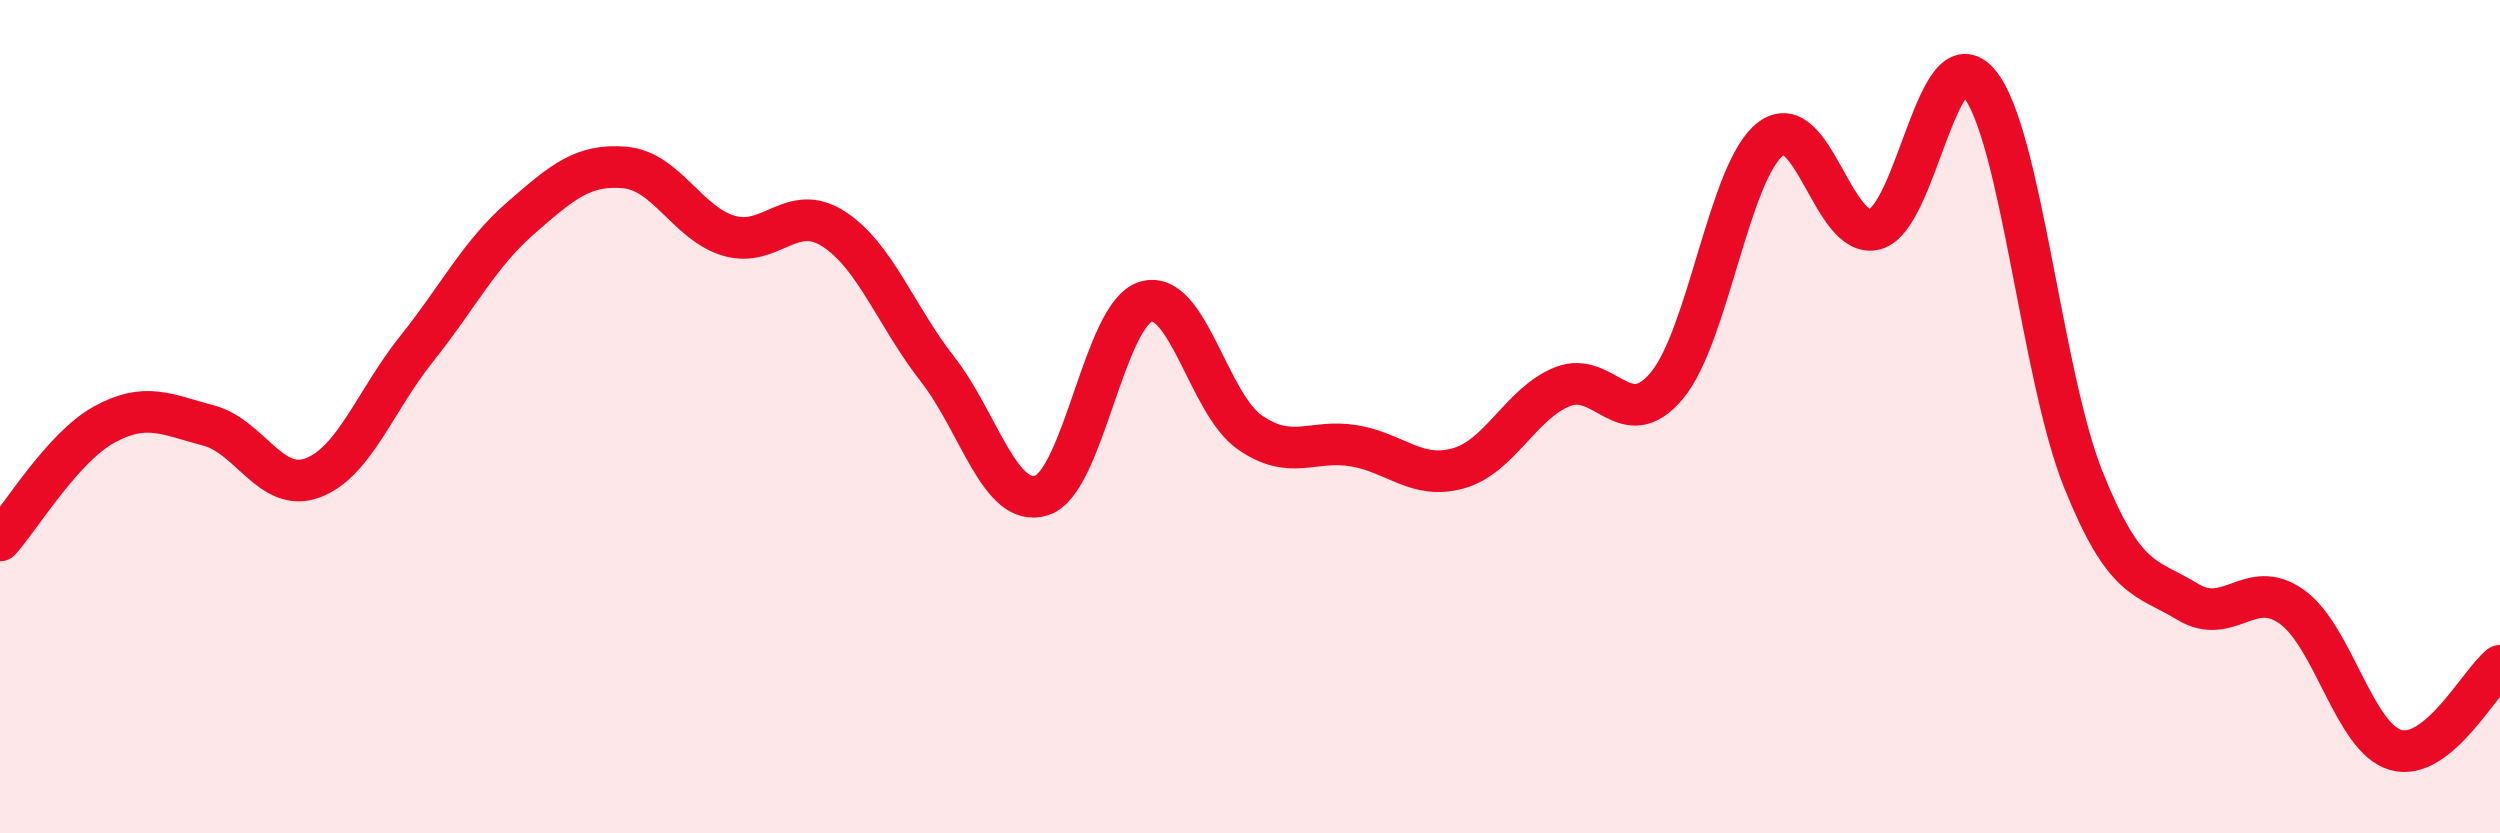
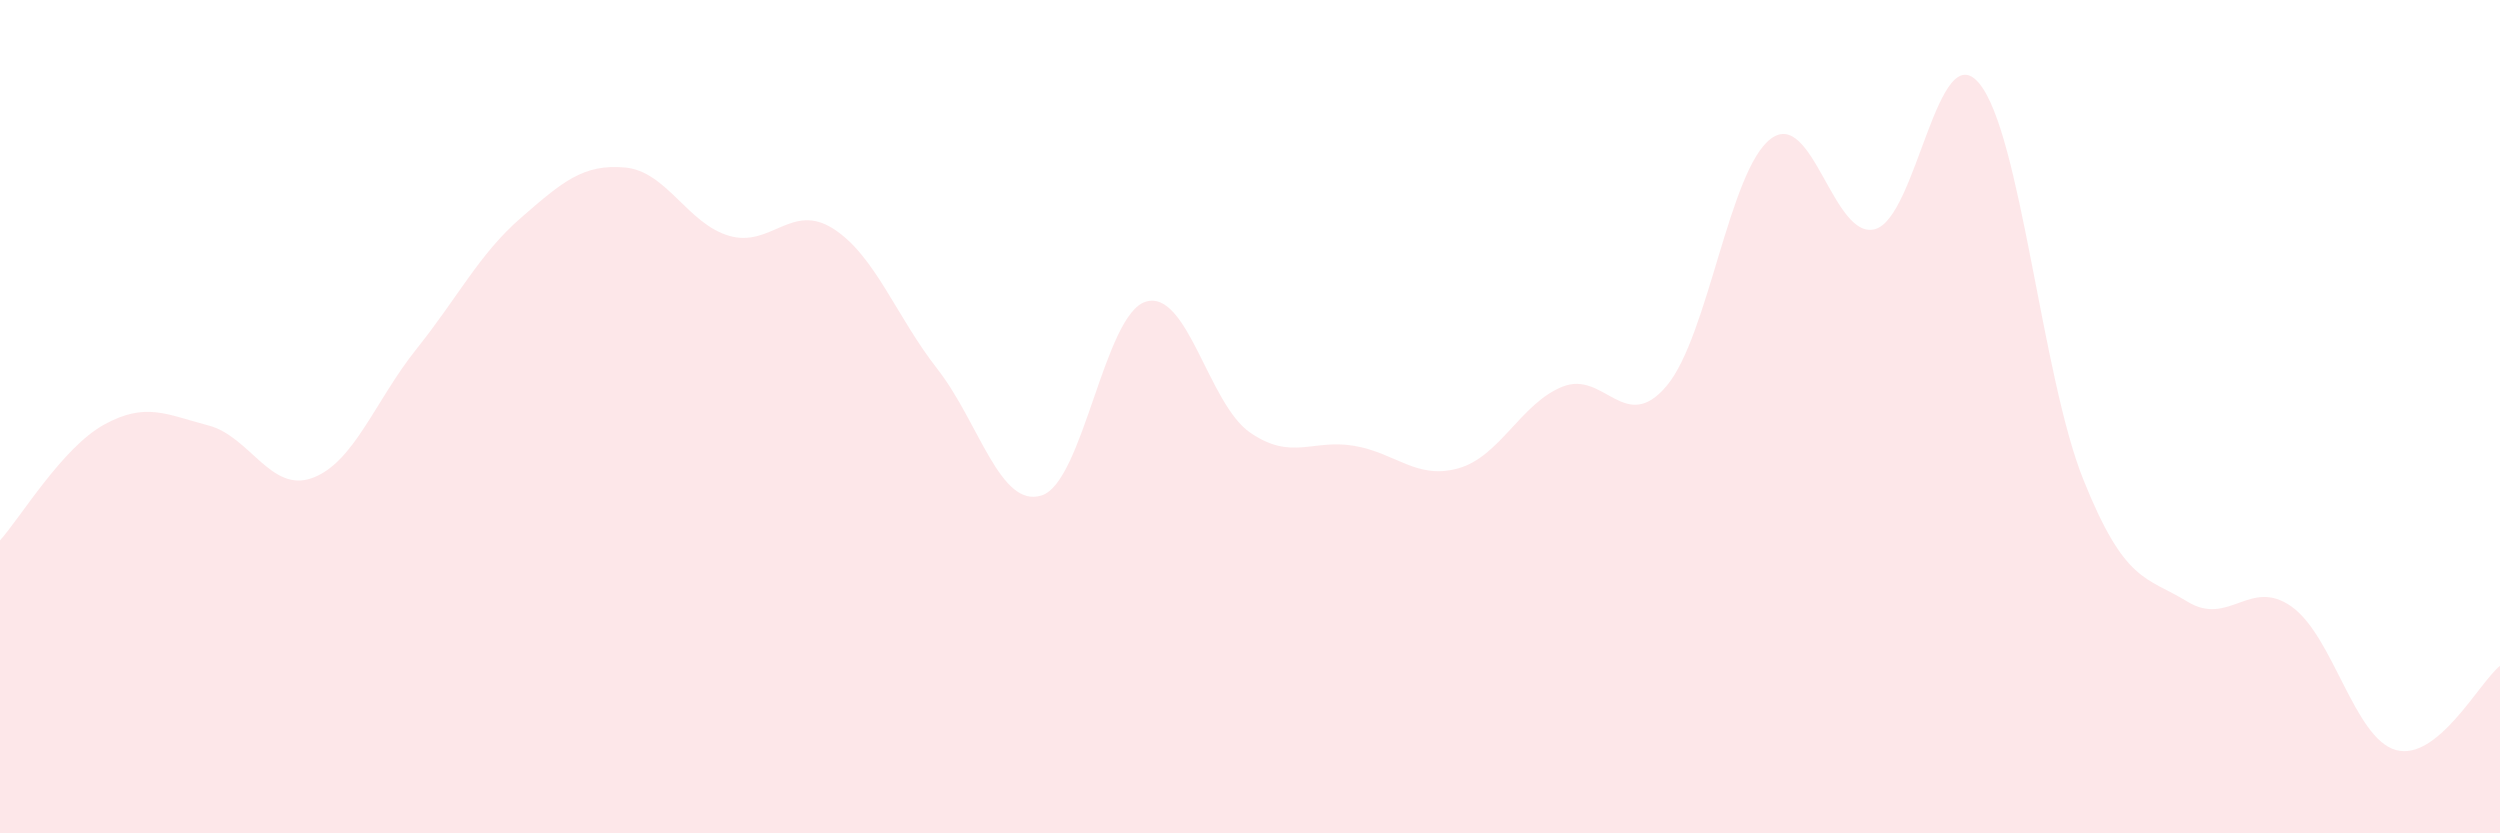
<svg xmlns="http://www.w3.org/2000/svg" width="60" height="20" viewBox="0 0 60 20">
  <path d="M 0,12.97 C 0.5,12.41 1.5,10.74 2.5,10.19 C 3.5,9.64 4,9.95 5,10.21 C 6,10.47 6.5,11.84 7.5,11.47 C 8.5,11.1 9,9.62 10,8.37 C 11,7.12 11.5,6.1 12.5,5.23 C 13.5,4.36 14,3.93 15,4.02 C 16,4.11 16.5,5.37 17.5,5.66 C 18.5,5.95 19,4.85 20,5.49 C 21,6.13 21.5,7.58 22.5,8.86 C 23.5,10.14 24,12.21 25,11.89 C 26,11.57 26.5,7.54 27.5,7.24 C 28.5,6.94 29,9.69 30,10.38 C 31,11.07 31.5,10.53 32.5,10.7 C 33.5,10.87 34,11.52 35,11.24 C 36,10.96 36.5,9.68 37.5,9.28 C 38.5,8.88 39,10.45 40,9.26 C 41,8.07 41.5,4.08 42.5,3.33 C 43.5,2.58 44,5.77 45,5.5 C 46,5.23 46.5,0.8 47.5,2 C 48.5,3.2 49,9.02 50,11.51 C 51,14 51.5,13.83 52.5,14.44 C 53.5,15.05 54,13.85 55,14.56 C 56,15.27 56.5,17.72 57.5,18 C 58.5,18.28 59.5,16.38 60,15.98L60 20L0 20Z" fill="#EB0A25" opacity="0.1" stroke-linecap="round" stroke-linejoin="round" />
-   <path d="M 0,12.97 C 0.5,12.41 1.5,10.74 2.5,10.19 C 3.5,9.64 4,9.95 5,10.21 C 6,10.47 6.5,11.84 7.5,11.47 C 8.5,11.1 9,9.62 10,8.37 C 11,7.12 11.5,6.1 12.5,5.23 C 13.5,4.36 14,3.93 15,4.02 C 16,4.11 16.5,5.37 17.5,5.66 C 18.5,5.95 19,4.85 20,5.49 C 21,6.13 21.5,7.58 22.5,8.86 C 23.5,10.14 24,12.21 25,11.89 C 26,11.57 26.5,7.54 27.5,7.24 C 28.5,6.94 29,9.69 30,10.38 C 31,11.07 31.5,10.53 32.5,10.7 C 33.5,10.87 34,11.52 35,11.24 C 36,10.96 36.5,9.68 37.5,9.28 C 38.5,8.88 39,10.45 40,9.26 C 41,8.07 41.5,4.08 42.5,3.33 C 43.5,2.58 44,5.77 45,5.5 C 46,5.23 46.5,0.8 47.5,2 C 48.5,3.2 49,9.02 50,11.51 C 51,14 51.5,13.83 52.5,14.44 C 53.5,15.05 54,13.85 55,14.56 C 56,15.27 56.5,17.72 57.5,18 C 58.5,18.28 59.5,16.38 60,15.98" stroke="#EB0A25" stroke-width="1" fill="none" stroke-linecap="round" stroke-linejoin="round" />
</svg>